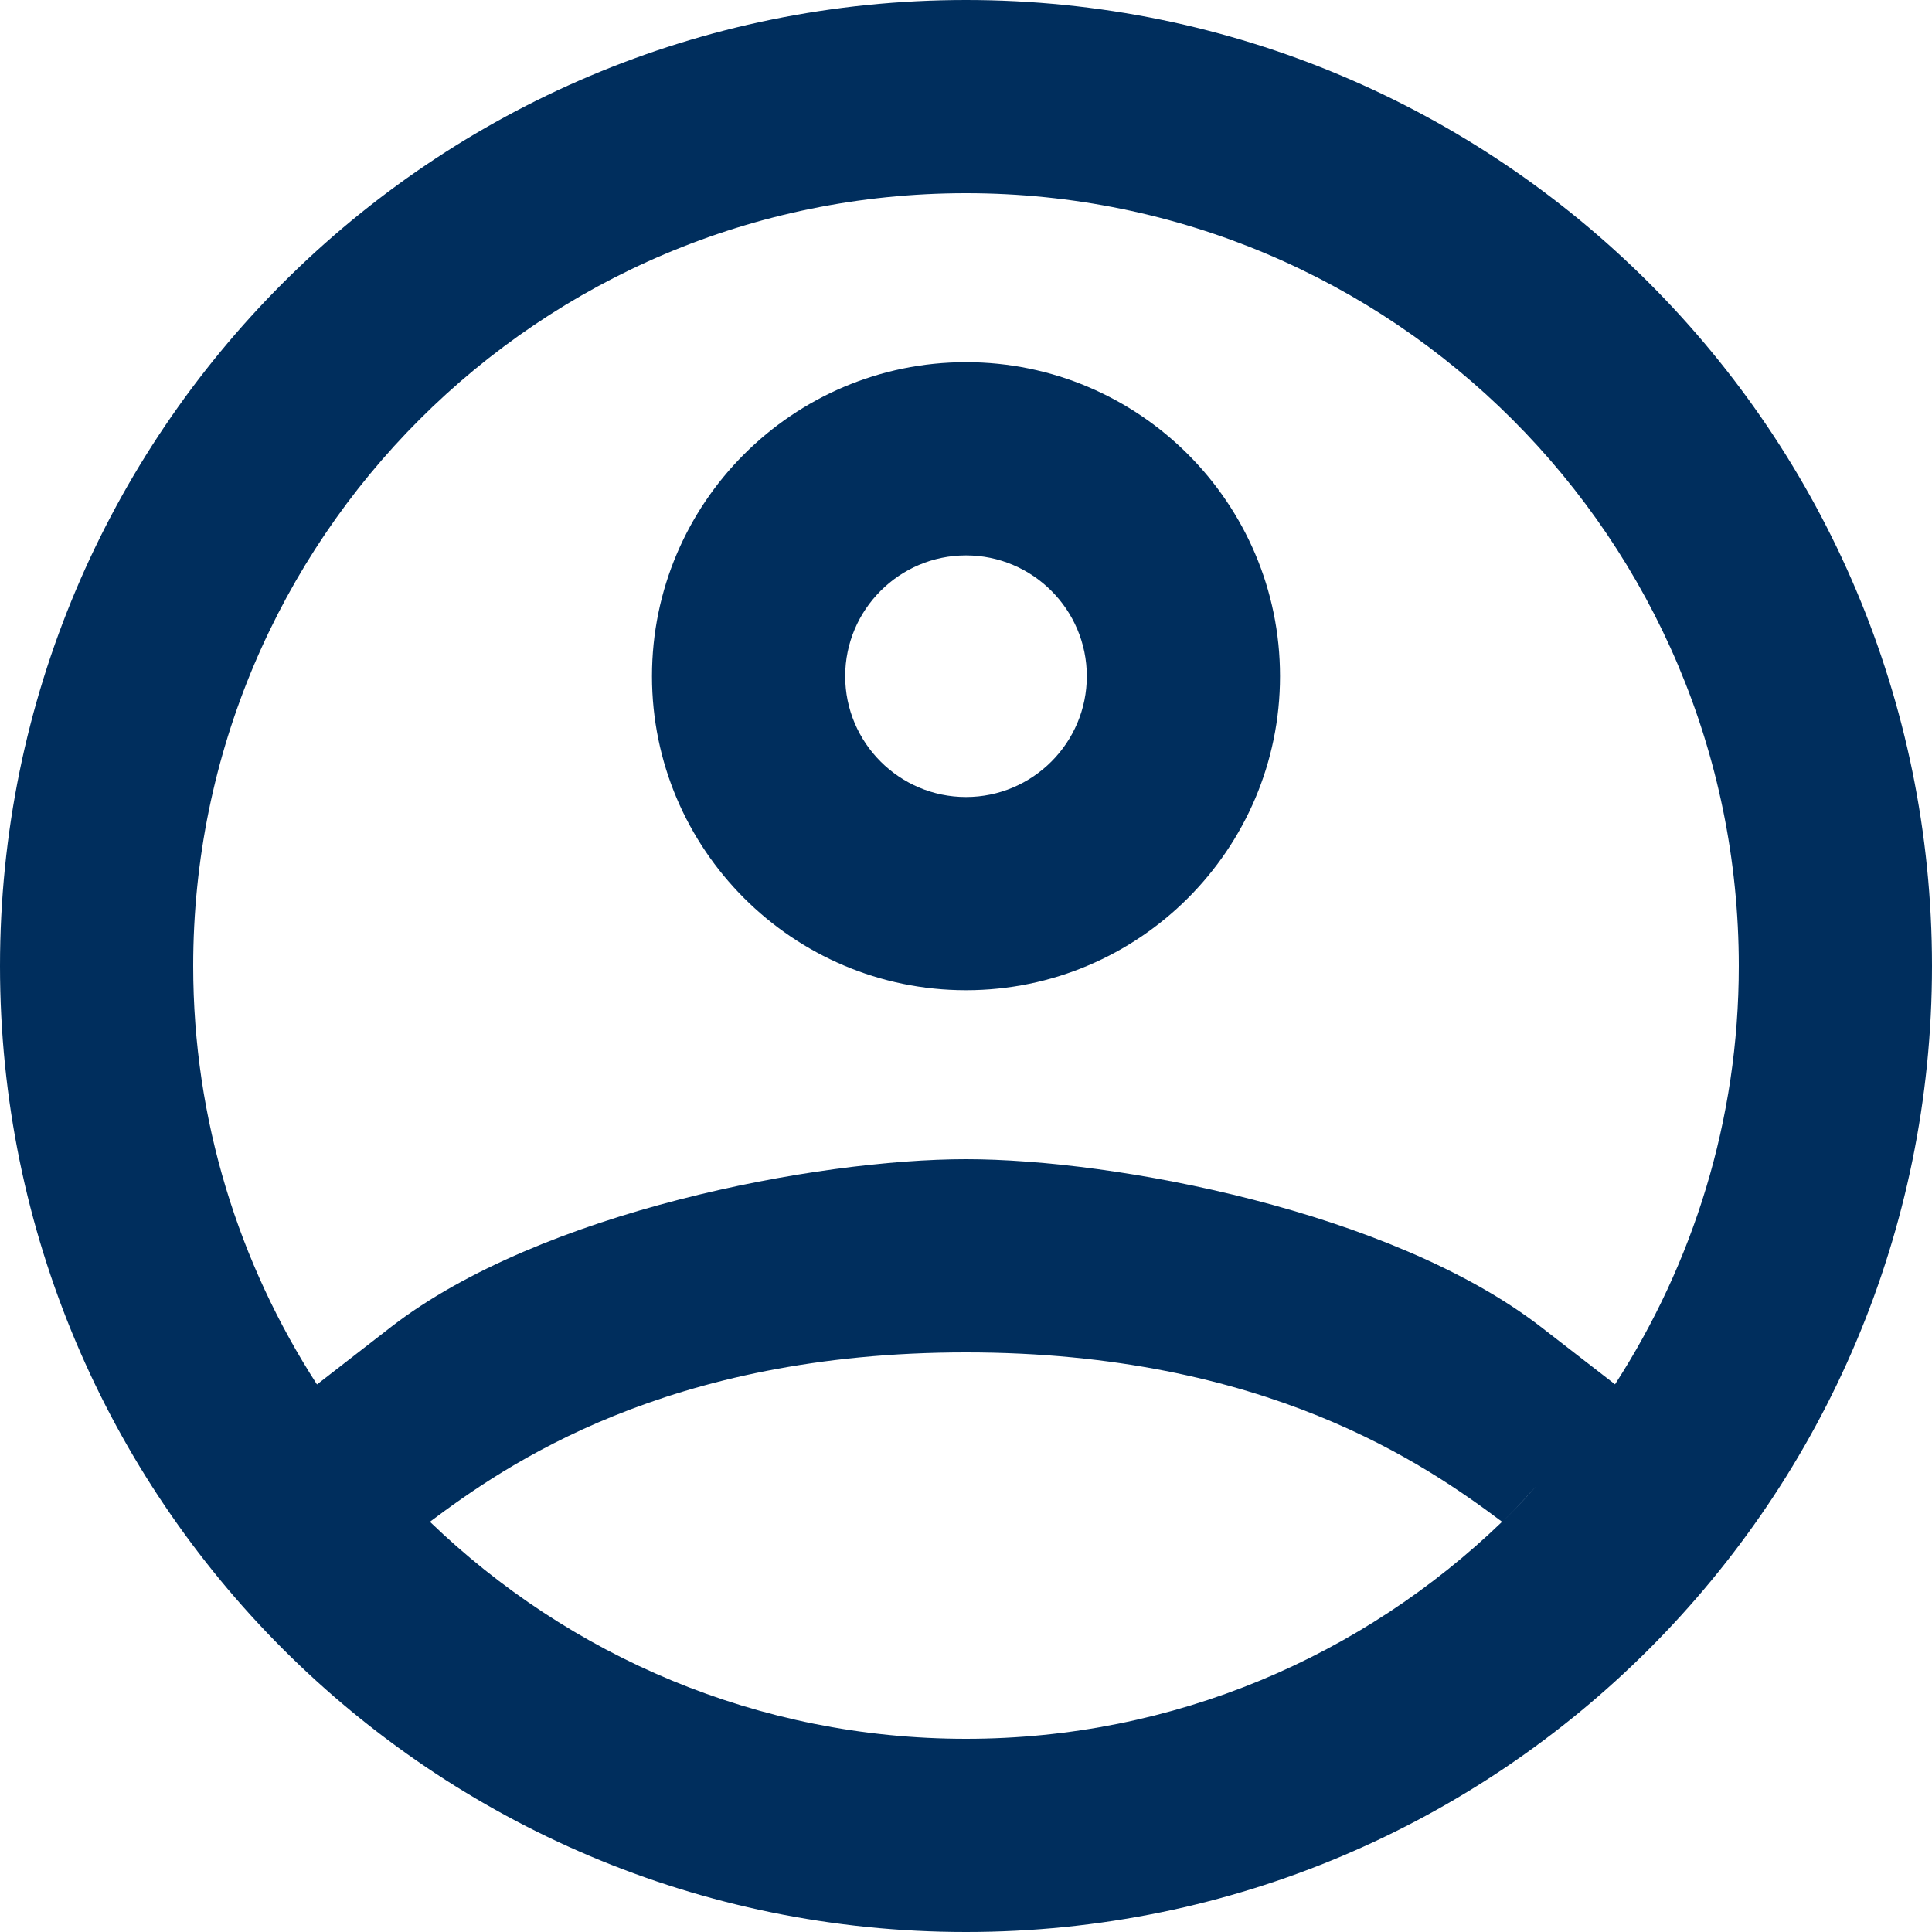
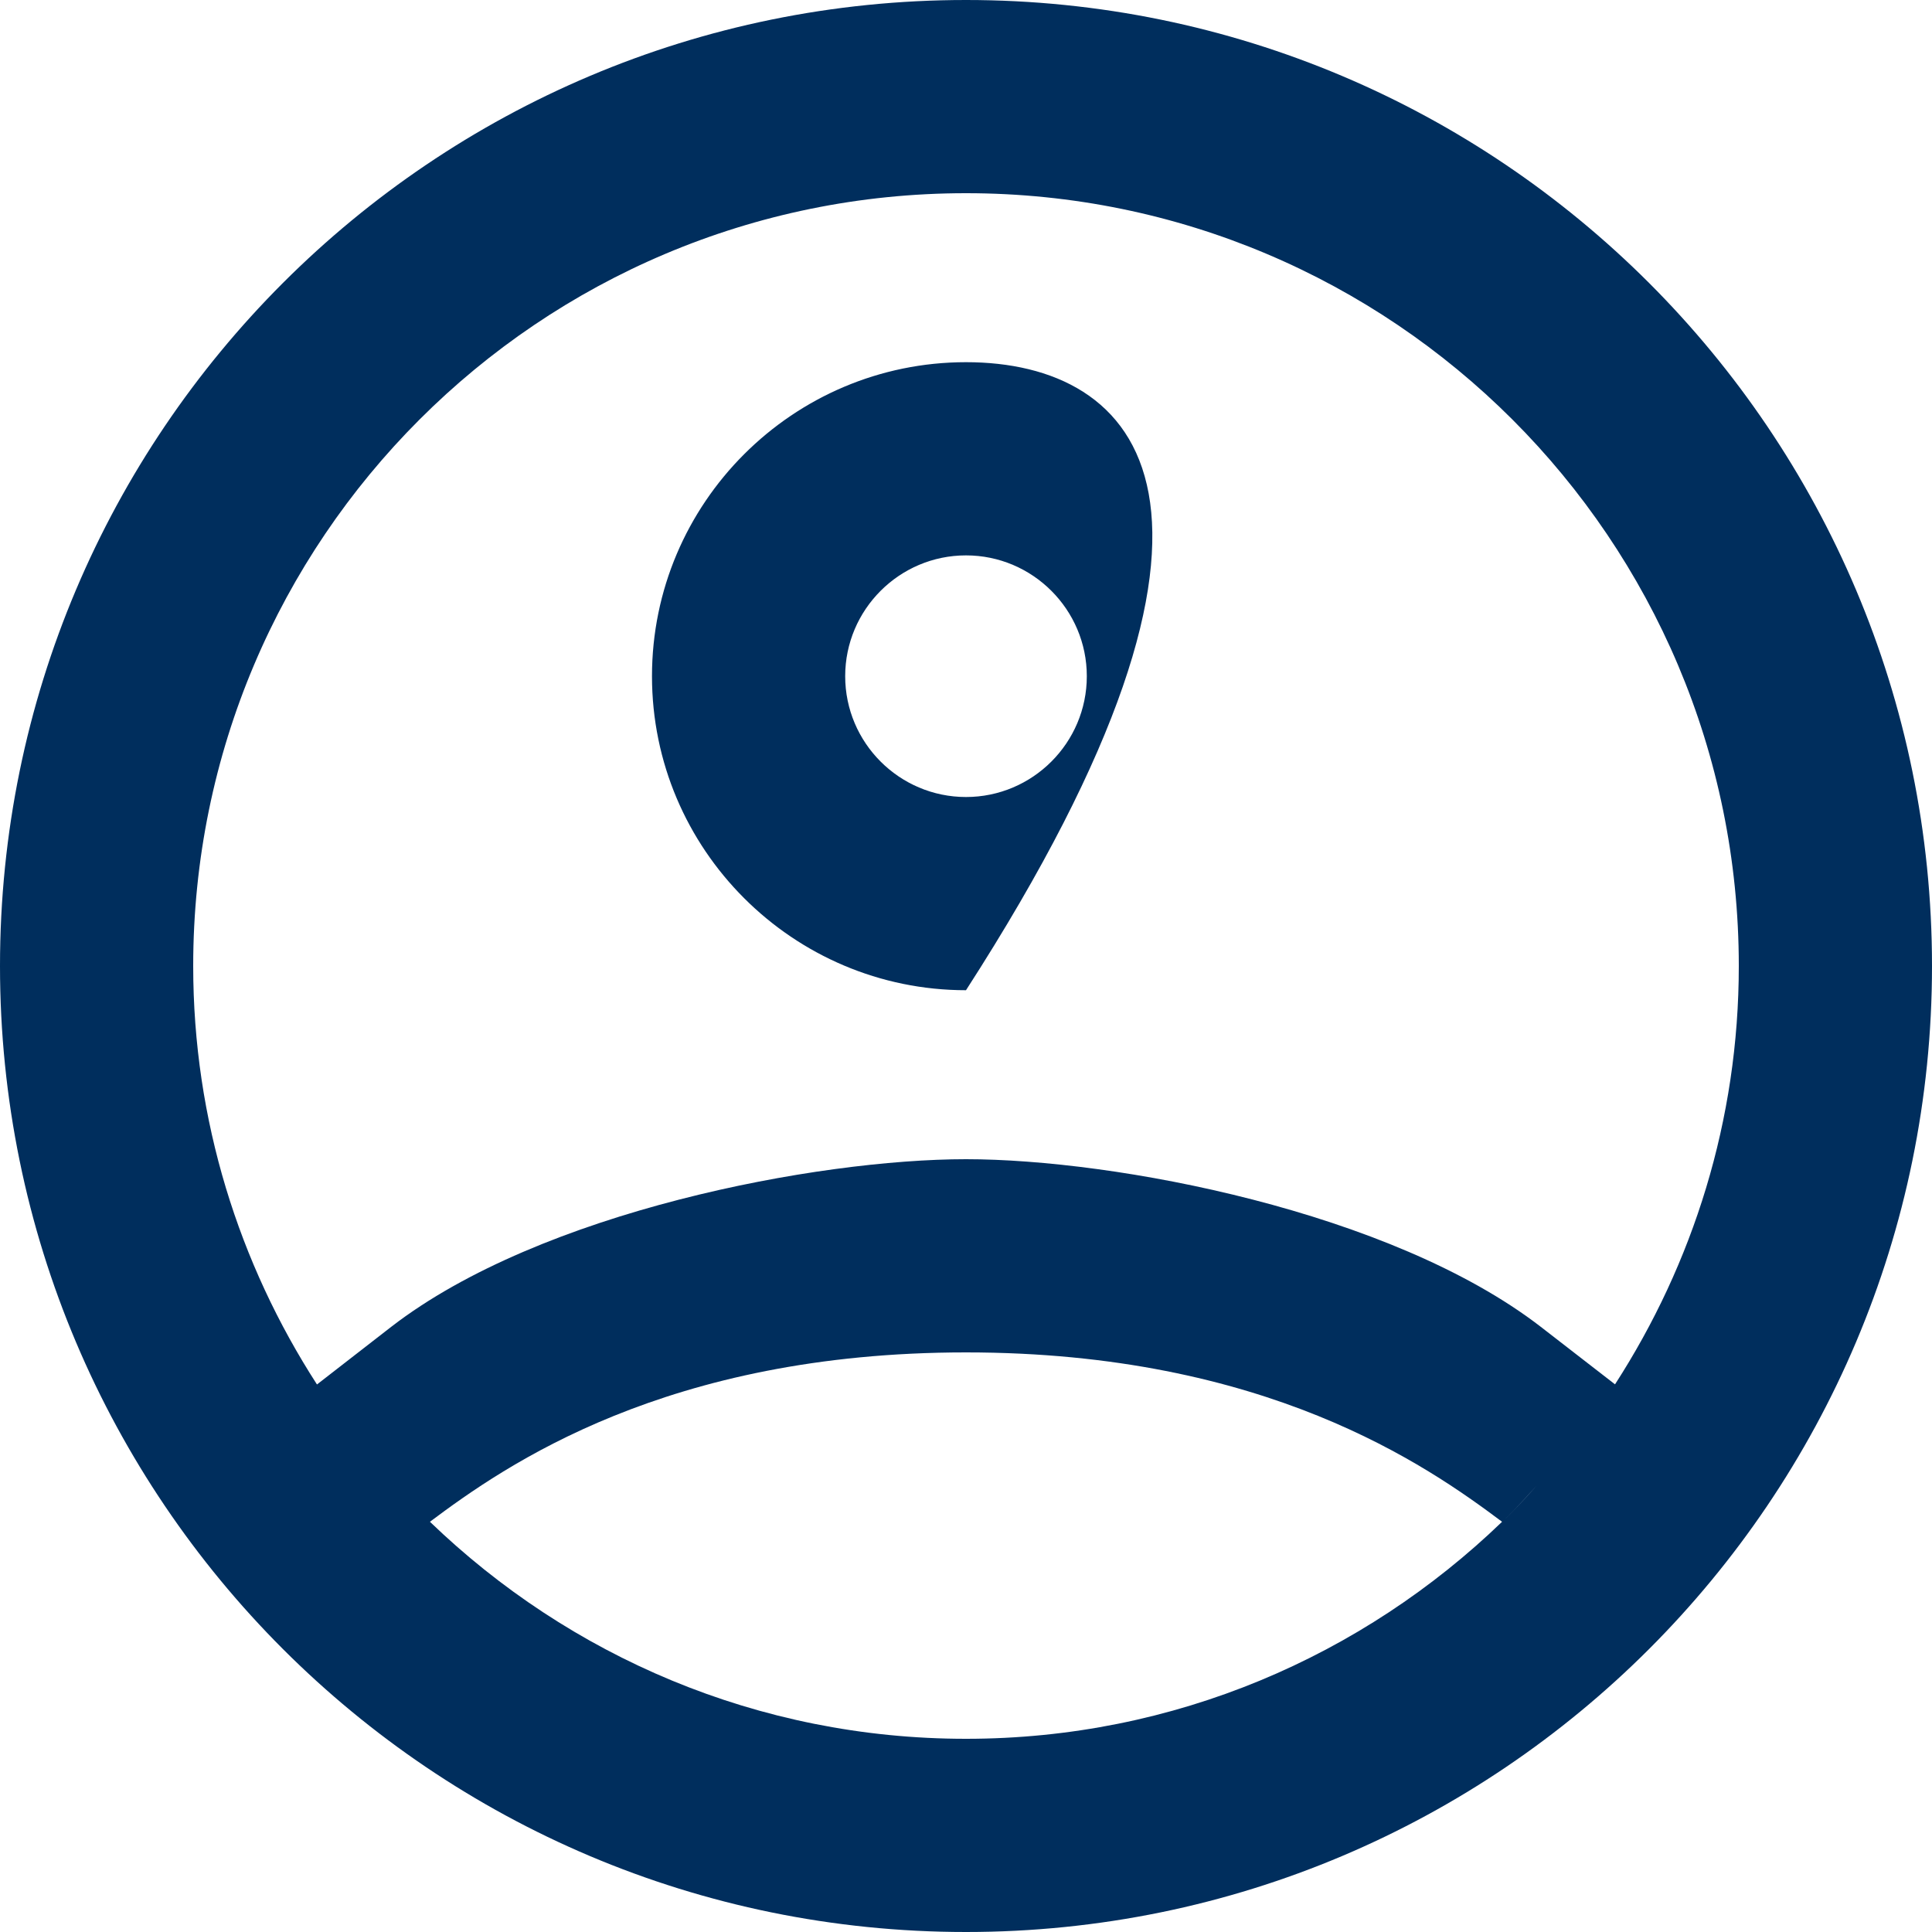
<svg xmlns="http://www.w3.org/2000/svg" width="15" height="15" viewBox="0 0 15 15" fill="none">
-   <path d="M7.5 0C3.358 0 0 3.358 0 7.5C0 11.642 3.358 15 7.5 15C11.642 15 15 11.642 15 7.5C15 3.358 11.642 0 7.5 0ZM7.5 1.5C10.813 1.5 13.5 4.186 13.5 7.5C13.5 8.698 13.144 9.811 12.539 10.748L11.962 10.301C10.798 9.403 8.653 9 7.5 9C6.347 9 4.201 9.403 3.038 10.301L2.461 10.749C1.856 9.812 1.5 8.698 1.5 7.5C1.5 4.186 4.186 1.5 7.5 1.5ZM7.5 2.812C6.156 2.812 5.062 3.906 5.062 5.25C5.062 6.594 6.156 7.688 7.5 7.688C8.844 7.688 9.938 6.594 9.938 5.25C9.938 3.906 8.844 2.812 7.5 2.812ZM7.5 4.312C8.017 4.312 8.438 4.733 8.438 5.25C8.438 5.767 8.017 6.188 7.5 6.188C6.983 6.188 6.562 5.767 6.562 5.25C6.562 4.733 6.983 4.312 7.5 4.312ZM7.5 10.5C9.826 10.5 11.076 11.376 11.662 11.815C10.582 12.856 9.118 13.5 7.5 13.5C5.882 13.5 4.418 12.856 3.338 11.815C3.924 11.376 5.174 10.5 7.5 10.5ZM11.934 11.531C11.852 11.622 11.77 11.713 11.682 11.798C11.77 11.713 11.851 11.621 11.934 11.531Z" fill="#002E5D" />
+   <path d="M7.5 0C3.358 0 0 3.358 0 7.5C0 11.642 3.358 15 7.5 15C11.642 15 15 11.642 15 7.5C15 3.358 11.642 0 7.5 0ZM7.5 1.5C10.813 1.5 13.5 4.186 13.5 7.5C13.5 8.698 13.144 9.811 12.539 10.748L11.962 10.301C10.798 9.403 8.653 9 7.5 9C6.347 9 4.201 9.403 3.038 10.301L2.461 10.749C1.856 9.812 1.5 8.698 1.5 7.5C1.5 4.186 4.186 1.5 7.5 1.5ZM7.5 2.812C6.156 2.812 5.062 3.906 5.062 5.25C5.062 6.594 6.156 7.688 7.5 7.688C9.938 3.906 8.844 2.812 7.5 2.812ZM7.5 4.312C8.017 4.312 8.438 4.733 8.438 5.25C8.438 5.767 8.017 6.188 7.5 6.188C6.983 6.188 6.562 5.767 6.562 5.25C6.562 4.733 6.983 4.312 7.5 4.312ZM7.5 10.5C9.826 10.5 11.076 11.376 11.662 11.815C10.582 12.856 9.118 13.5 7.5 13.5C5.882 13.5 4.418 12.856 3.338 11.815C3.924 11.376 5.174 10.5 7.5 10.5ZM11.934 11.531C11.852 11.622 11.77 11.713 11.682 11.798C11.77 11.713 11.851 11.621 11.934 11.531Z" fill="#002E5D" />
</svg>